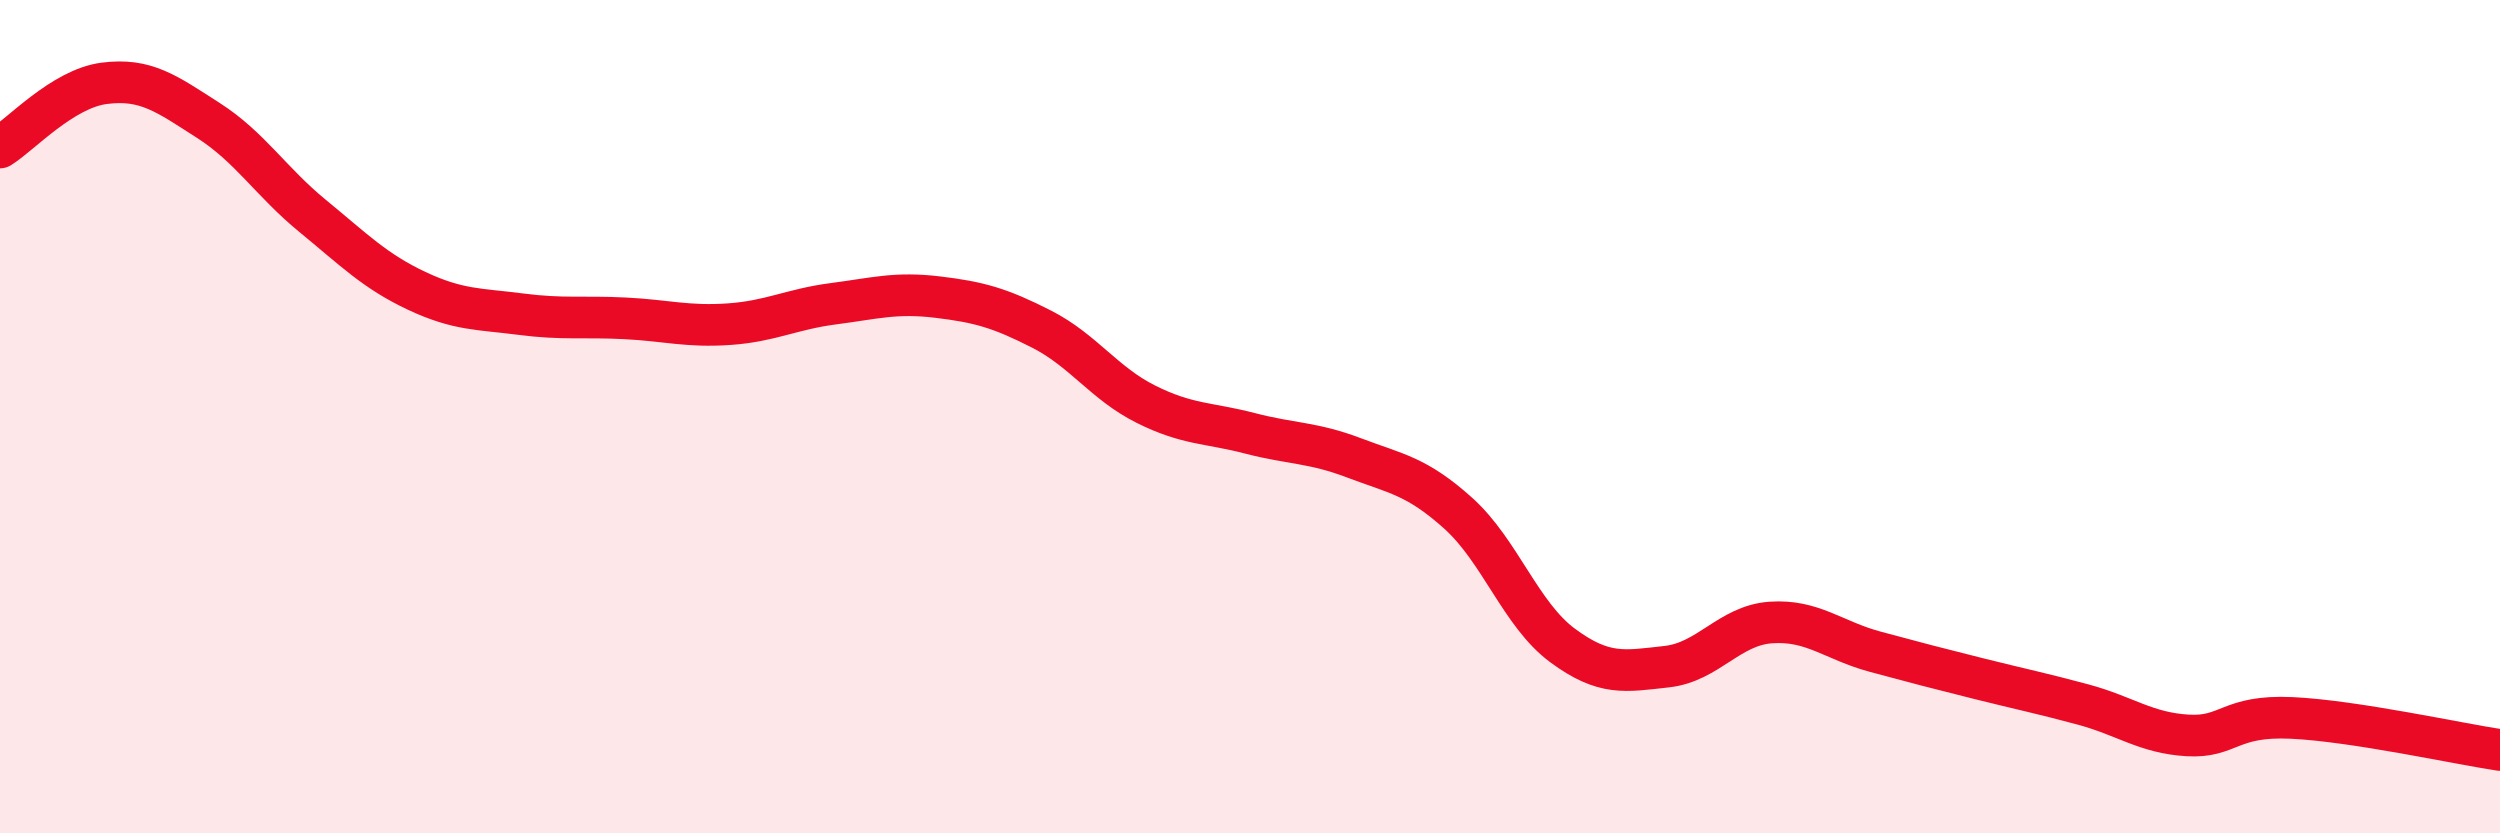
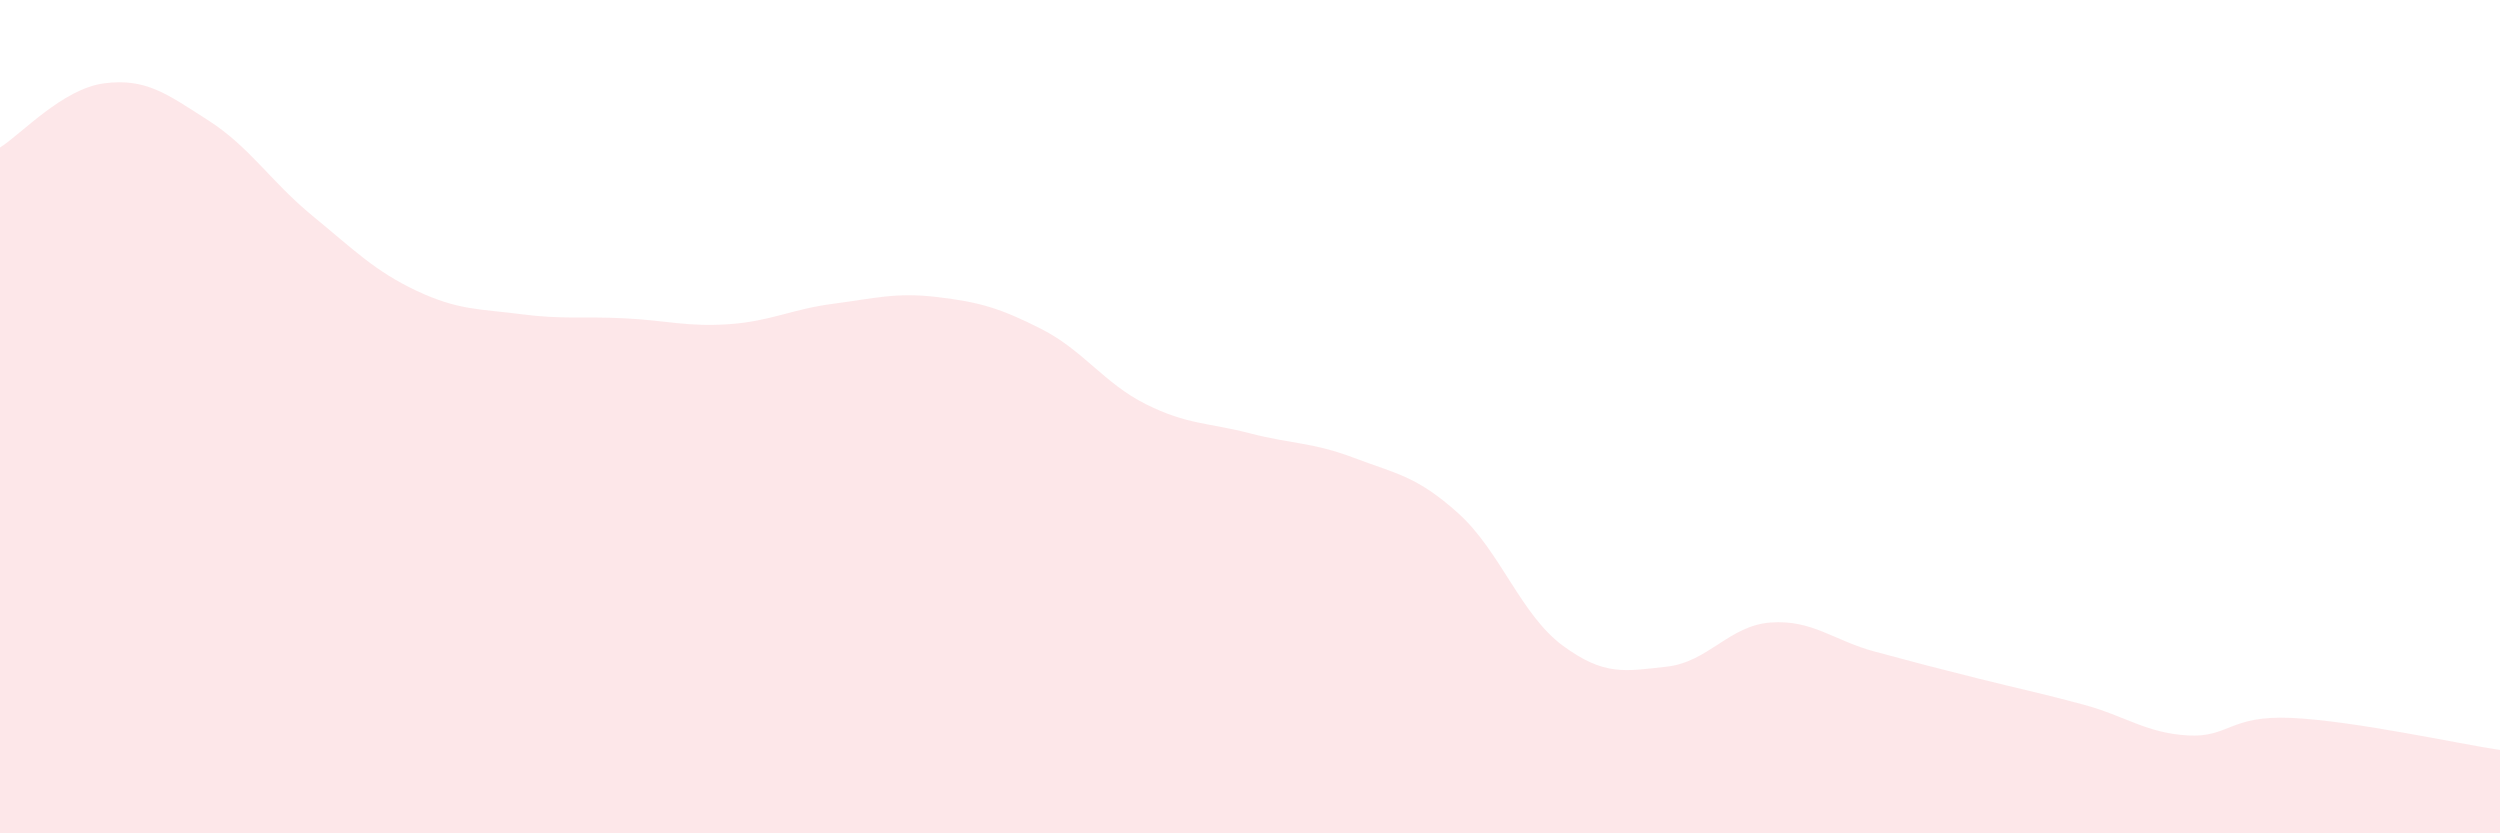
<svg xmlns="http://www.w3.org/2000/svg" width="60" height="20" viewBox="0 0 60 20">
  <path d="M 0,3.54 C 0.5,3.23 1.5,2.13 2.5,2 C 3.5,1.87 4,2.25 5,2.89 C 6,3.53 6.5,4.36 7.5,5.18 C 8.5,6 9,6.51 10,6.98 C 11,7.45 11.5,7.41 12.5,7.54 C 13.5,7.67 14,7.59 15,7.64 C 16,7.69 16.5,7.85 17.5,7.78 C 18.5,7.71 19,7.42 20,7.29 C 21,7.16 21.5,7.01 22.5,7.13 C 23.5,7.25 24,7.39 25,7.9 C 26,8.41 26.5,9.2 27.5,9.7 C 28.5,10.2 29,10.14 30,10.4 C 31,10.66 31.5,10.61 32.5,10.99 C 33.5,11.37 34,11.42 35,12.32 C 36,13.22 36.5,14.75 37.5,15.49 C 38.5,16.23 39,16.11 40,16 C 41,15.89 41.5,15.01 42.5,14.94 C 43.5,14.87 44,15.37 45,15.64 C 46,15.91 46.5,16.04 47.5,16.29 C 48.5,16.54 49,16.64 50,16.91 C 51,17.18 51.5,17.59 52.5,17.65 C 53.5,17.71 53.5,17.16 55,17.23 C 56.5,17.3 59,17.85 60,18L60 20L0 20Z" fill="#EB0A25" opacity="0.1" stroke-linecap="round" stroke-linejoin="round" />
-   <path d="M 0,3.54 C 0.5,3.23 1.5,2.13 2.5,2 C 3.5,1.87 4,2.25 5,2.89 C 6,3.53 6.5,4.36 7.5,5.18 C 8.5,6 9,6.51 10,6.98 C 11,7.45 11.5,7.41 12.5,7.54 C 13.5,7.67 14,7.59 15,7.64 C 16,7.69 16.5,7.85 17.5,7.78 C 18.5,7.71 19,7.42 20,7.29 C 21,7.16 21.5,7.01 22.5,7.13 C 23.5,7.25 24,7.39 25,7.9 C 26,8.41 26.5,9.2 27.5,9.7 C 28.5,10.2 29,10.14 30,10.4 C 31,10.66 31.5,10.61 32.5,10.99 C 33.5,11.37 34,11.42 35,12.32 C 36,13.22 36.5,14.75 37.5,15.49 C 38.5,16.23 39,16.11 40,16 C 41,15.89 41.5,15.01 42.5,14.94 C 43.5,14.87 44,15.37 45,15.64 C 46,15.91 46.5,16.04 47.5,16.29 C 48.5,16.54 49,16.64 50,16.91 C 51,17.18 51.5,17.59 52.5,17.65 C 53.5,17.71 53.5,17.16 55,17.23 C 56.5,17.3 59,17.85 60,18" stroke="#EB0A25" stroke-width="1" fill="none" stroke-linecap="round" stroke-linejoin="round" />
</svg>